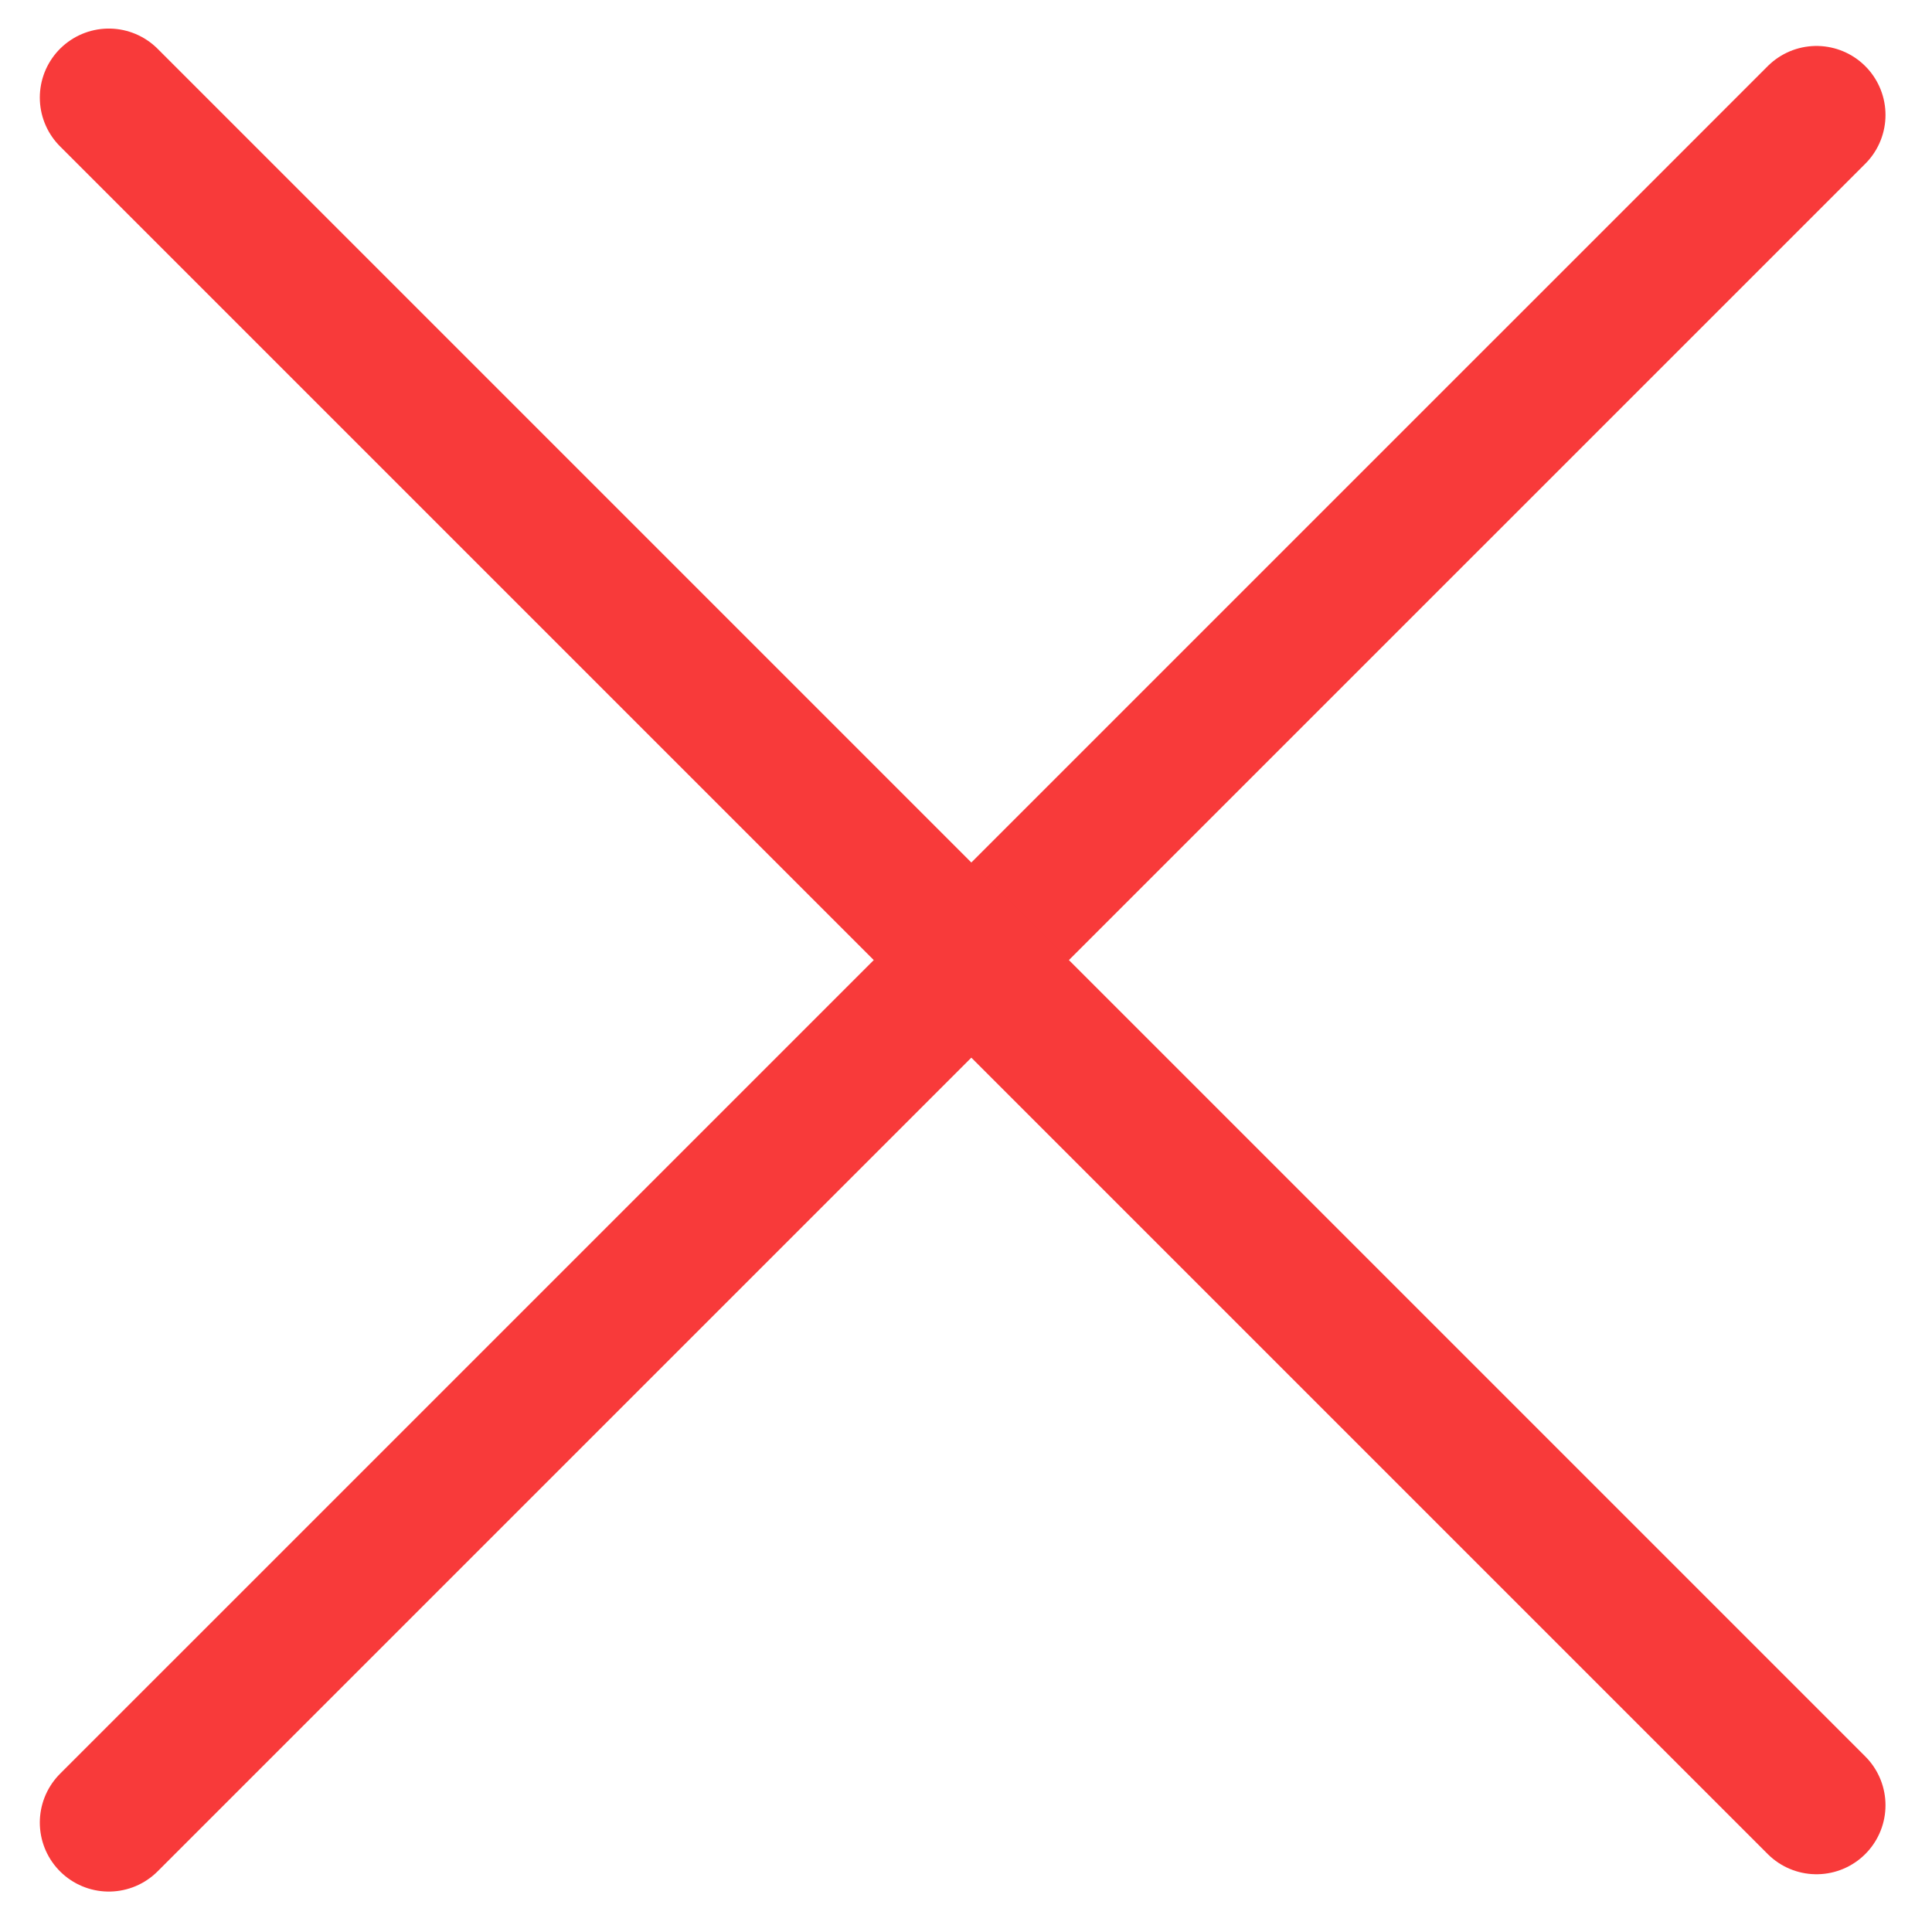
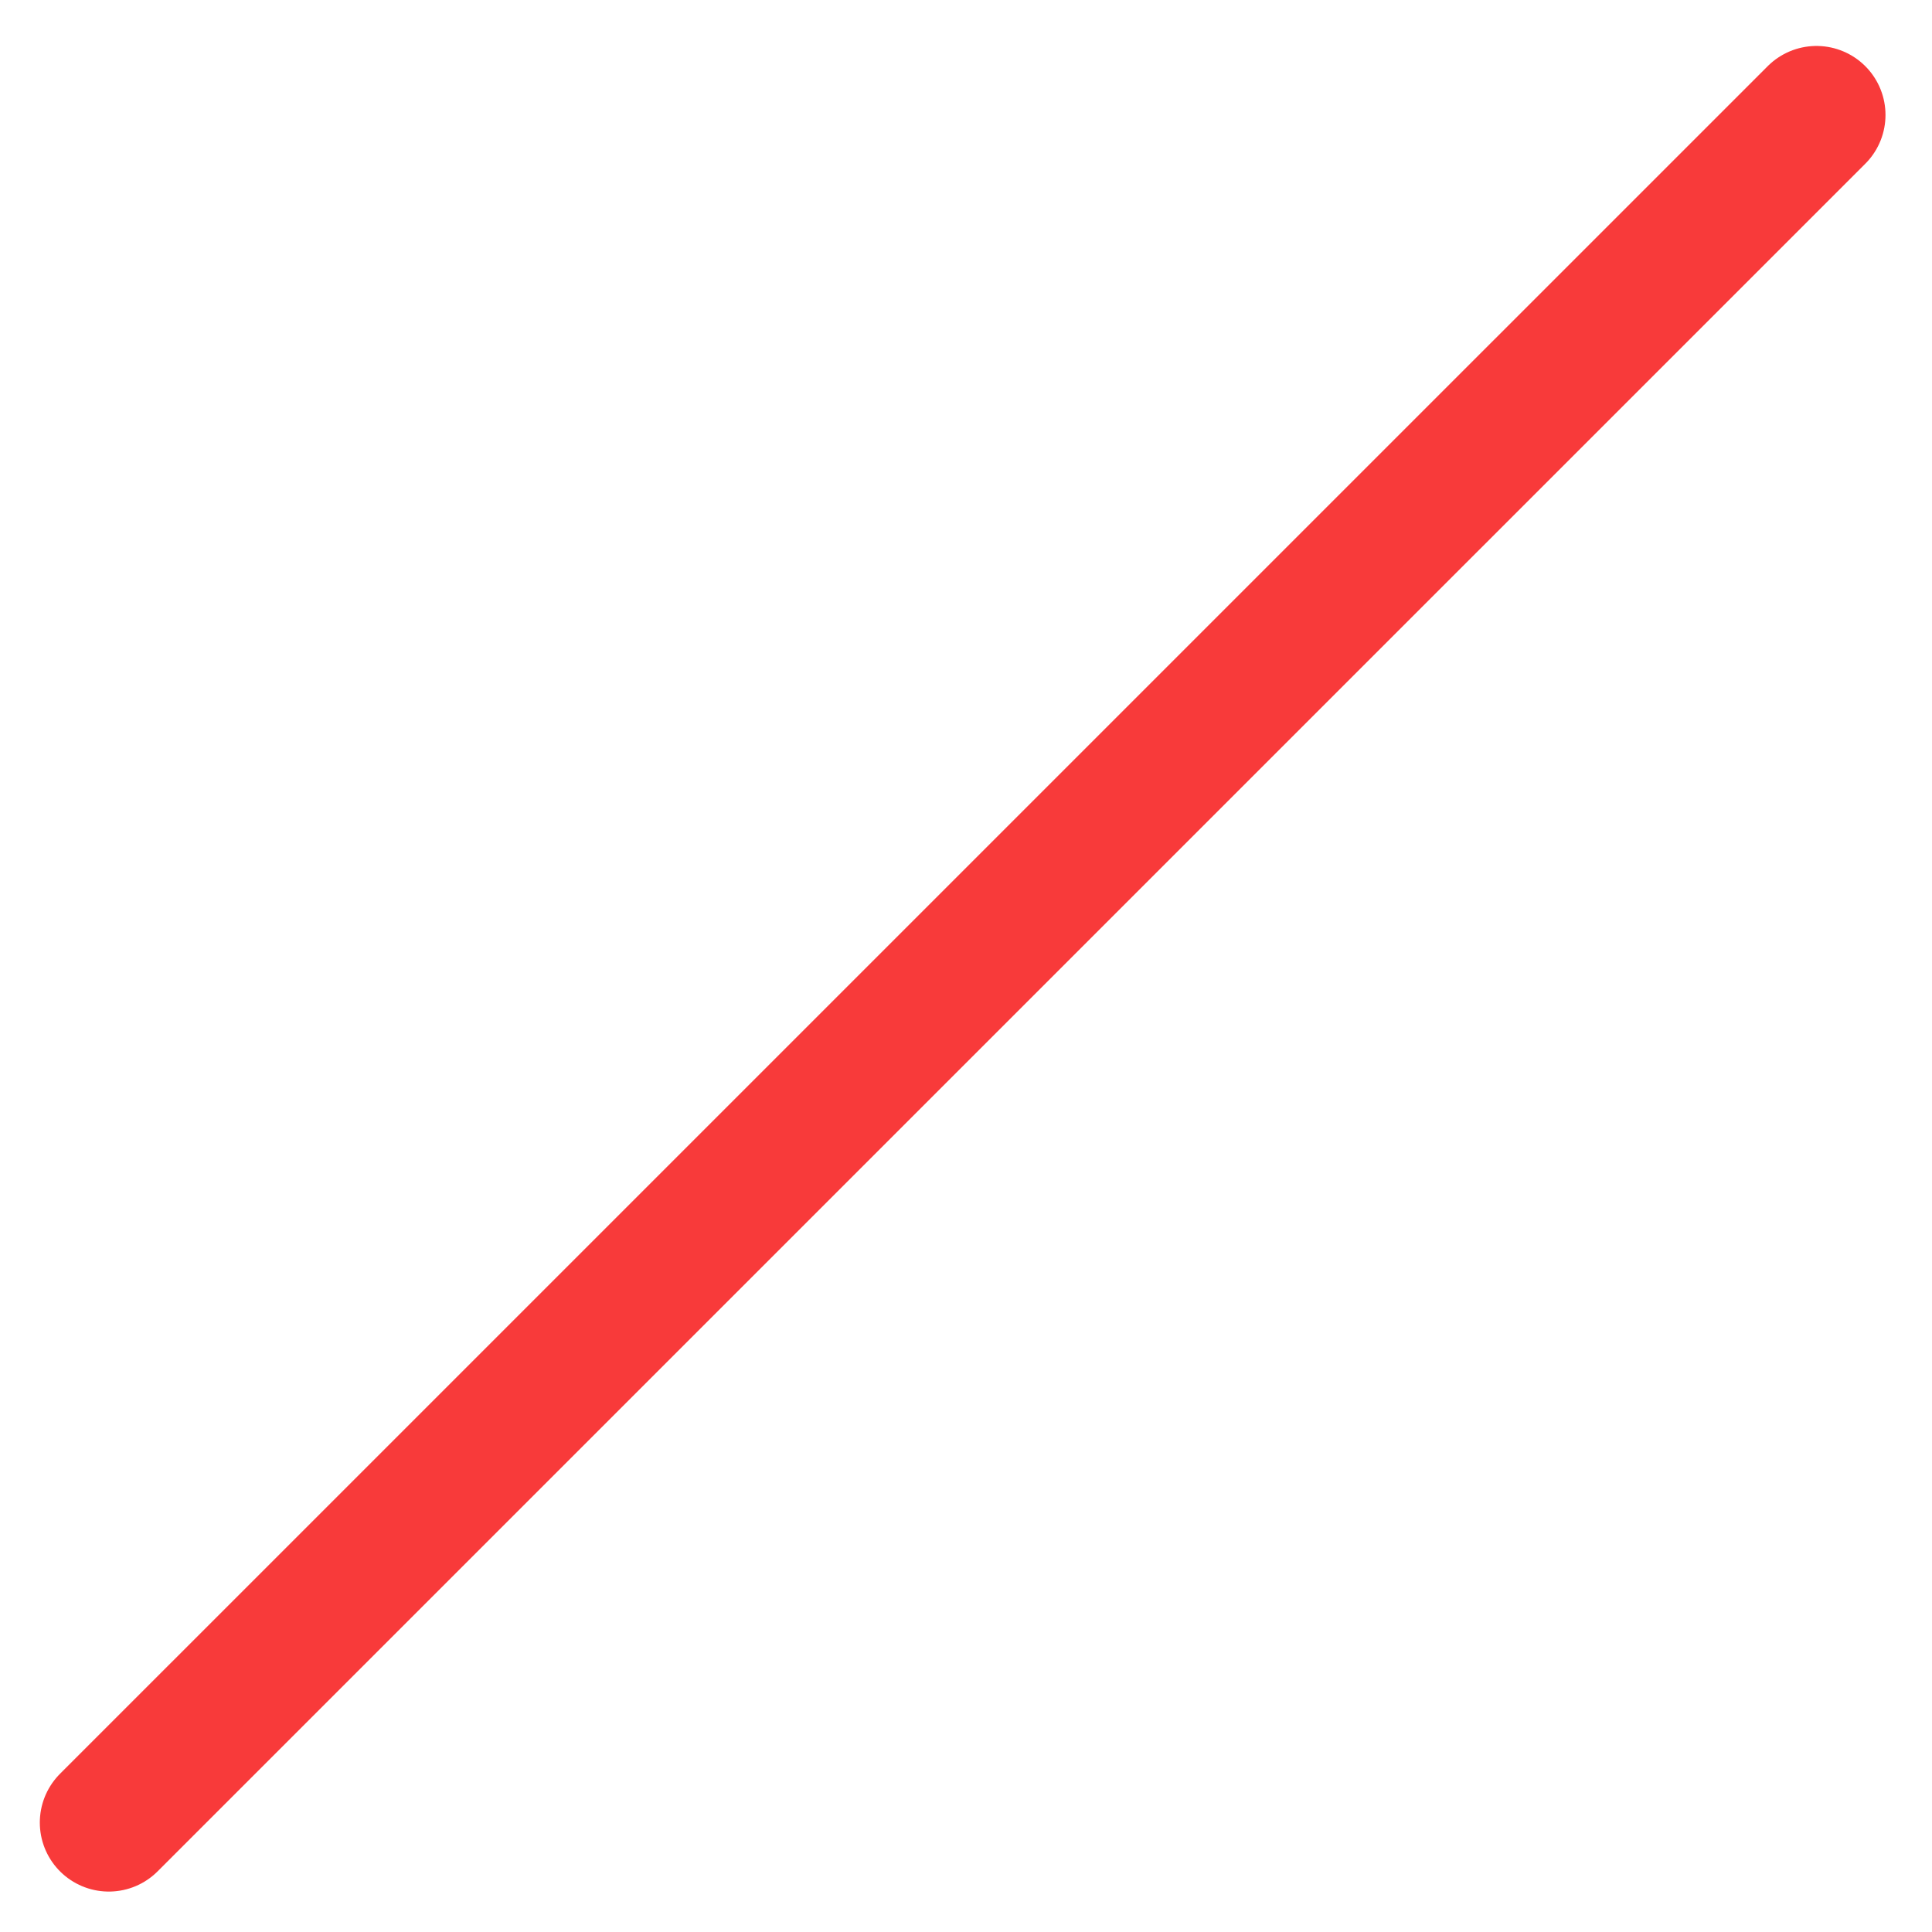
<svg xmlns="http://www.w3.org/2000/svg" width="28" height="28" viewBox="0 0 28 28" fill="none">
  <path d="M1.577 26.414L26.326 1.666" stroke="#F83A3A" stroke-width="2" stroke-linecap="round" stroke-linejoin="round" />
-   <path d="M1.577 1.414L26.326 26.163" stroke="#F83A3A" stroke-width="2" stroke-linecap="round" stroke-linejoin="round" />
</svg>